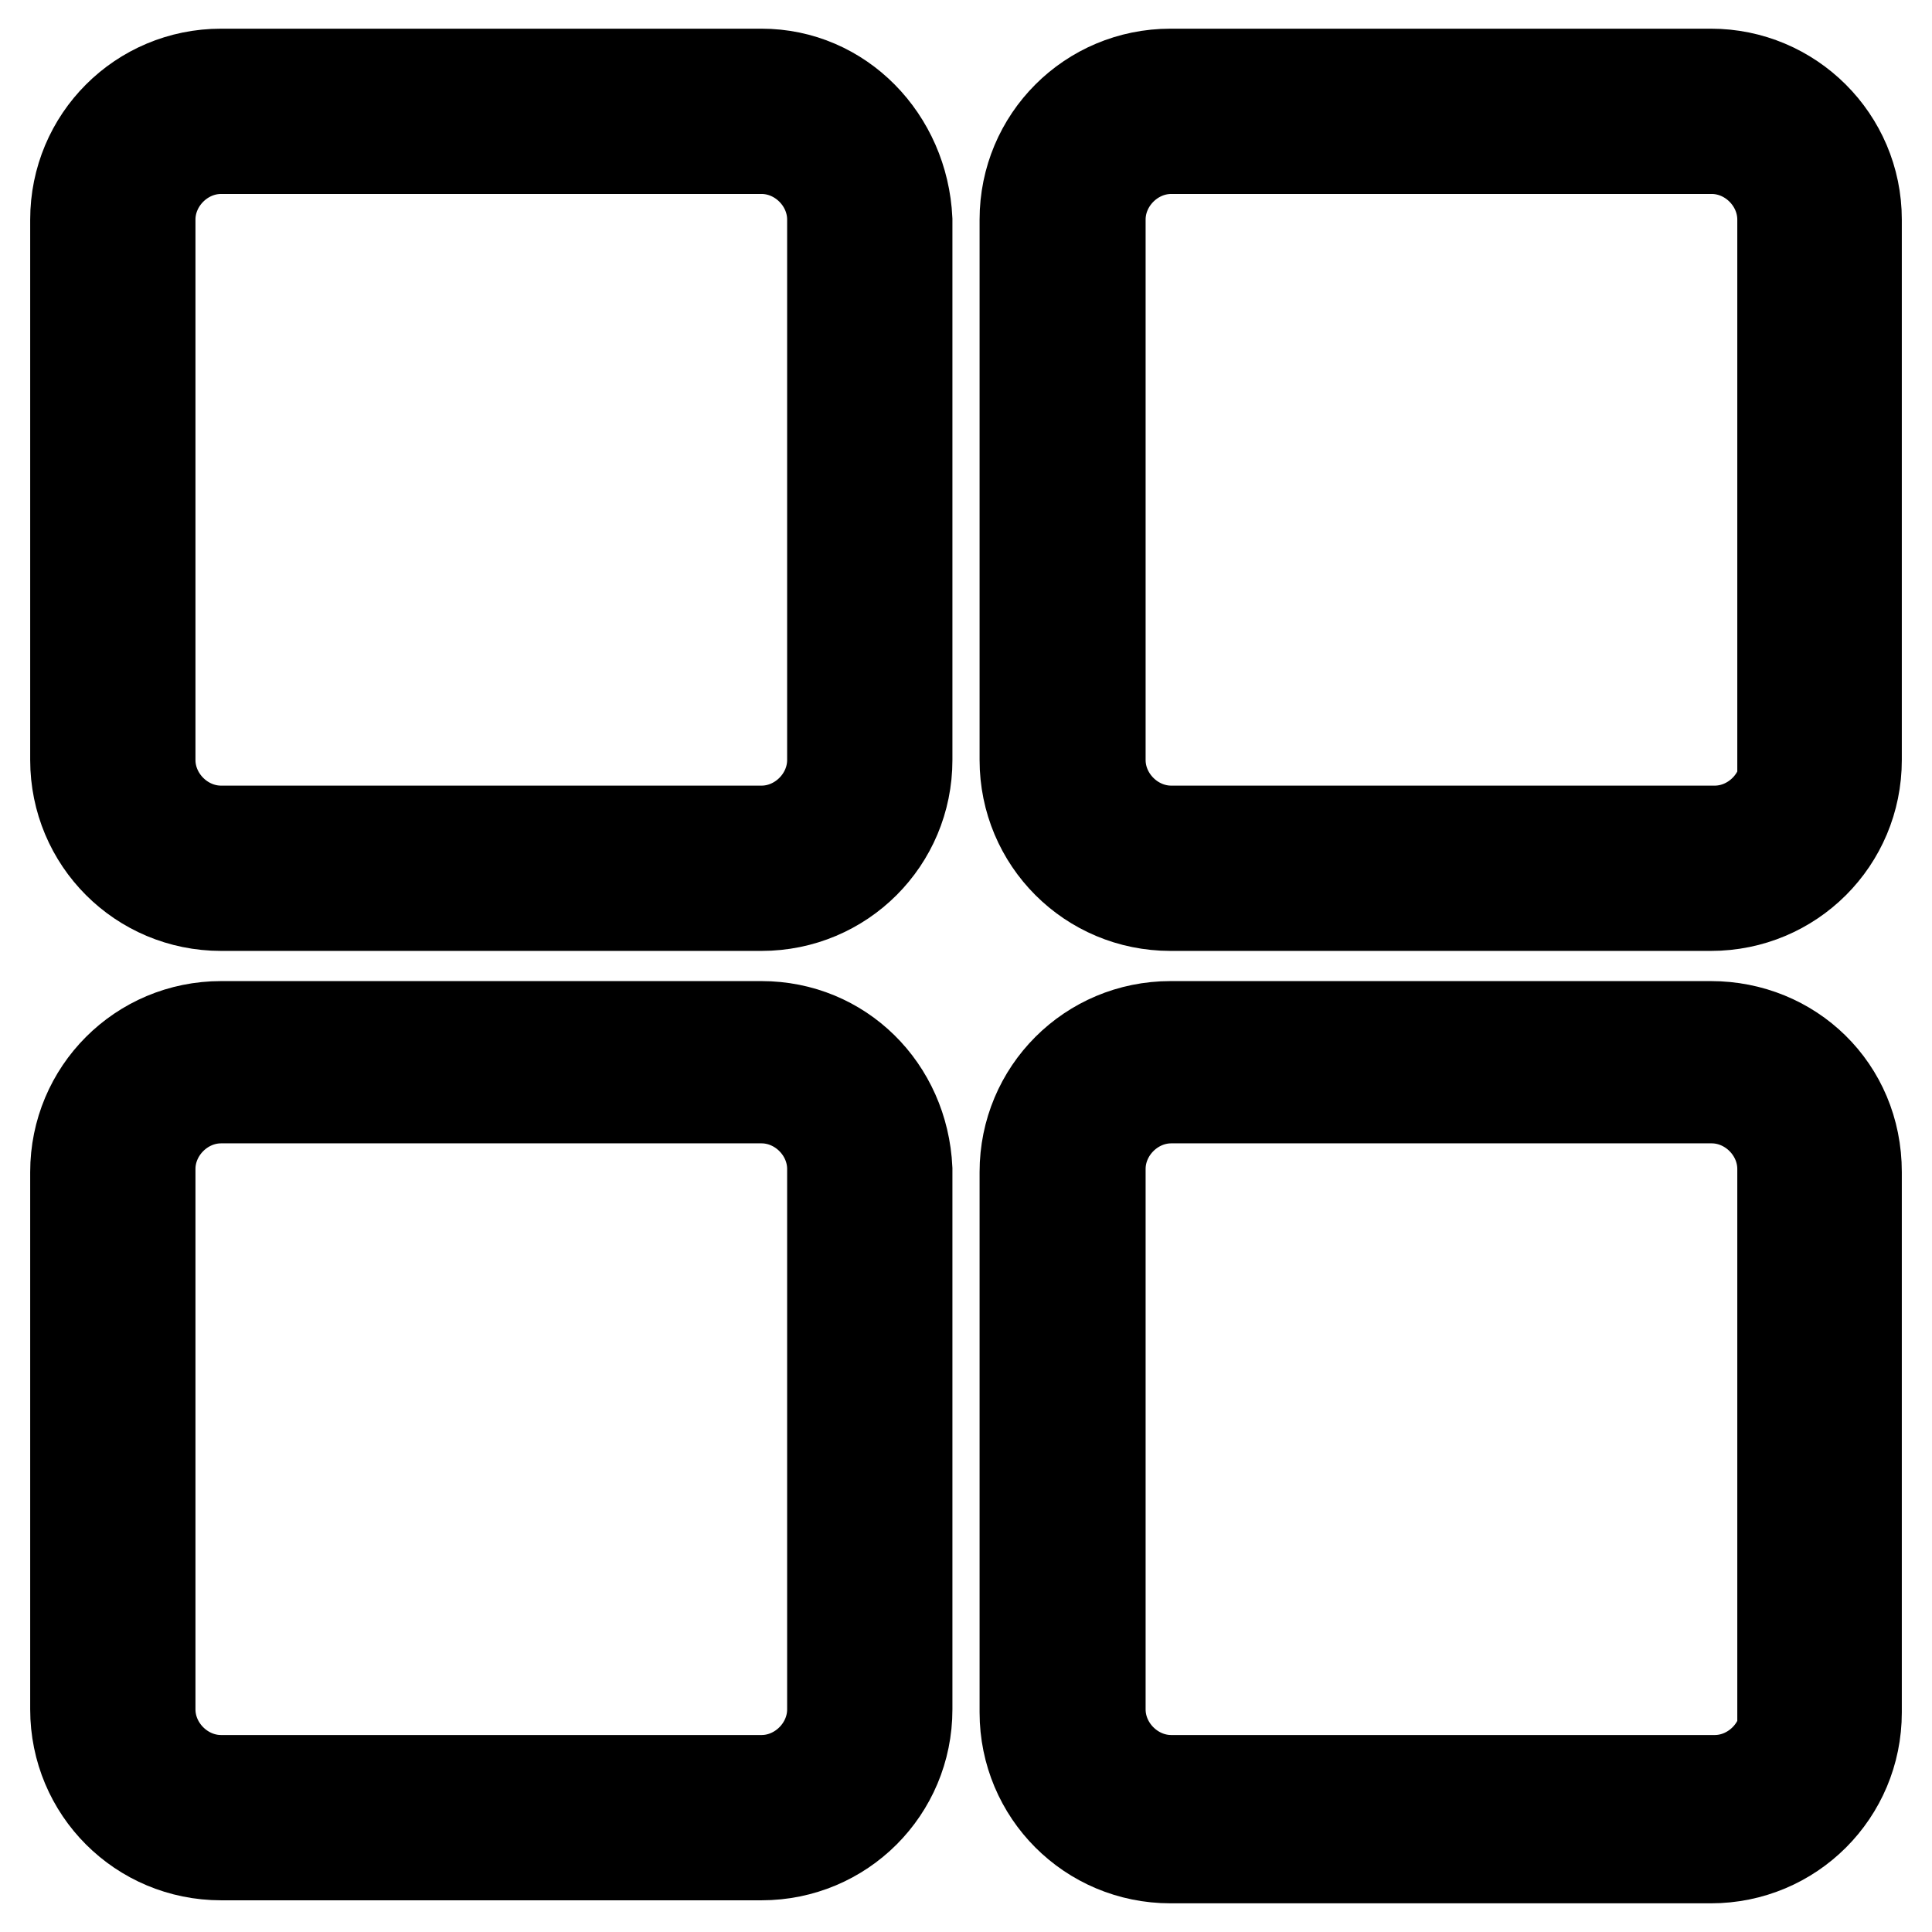
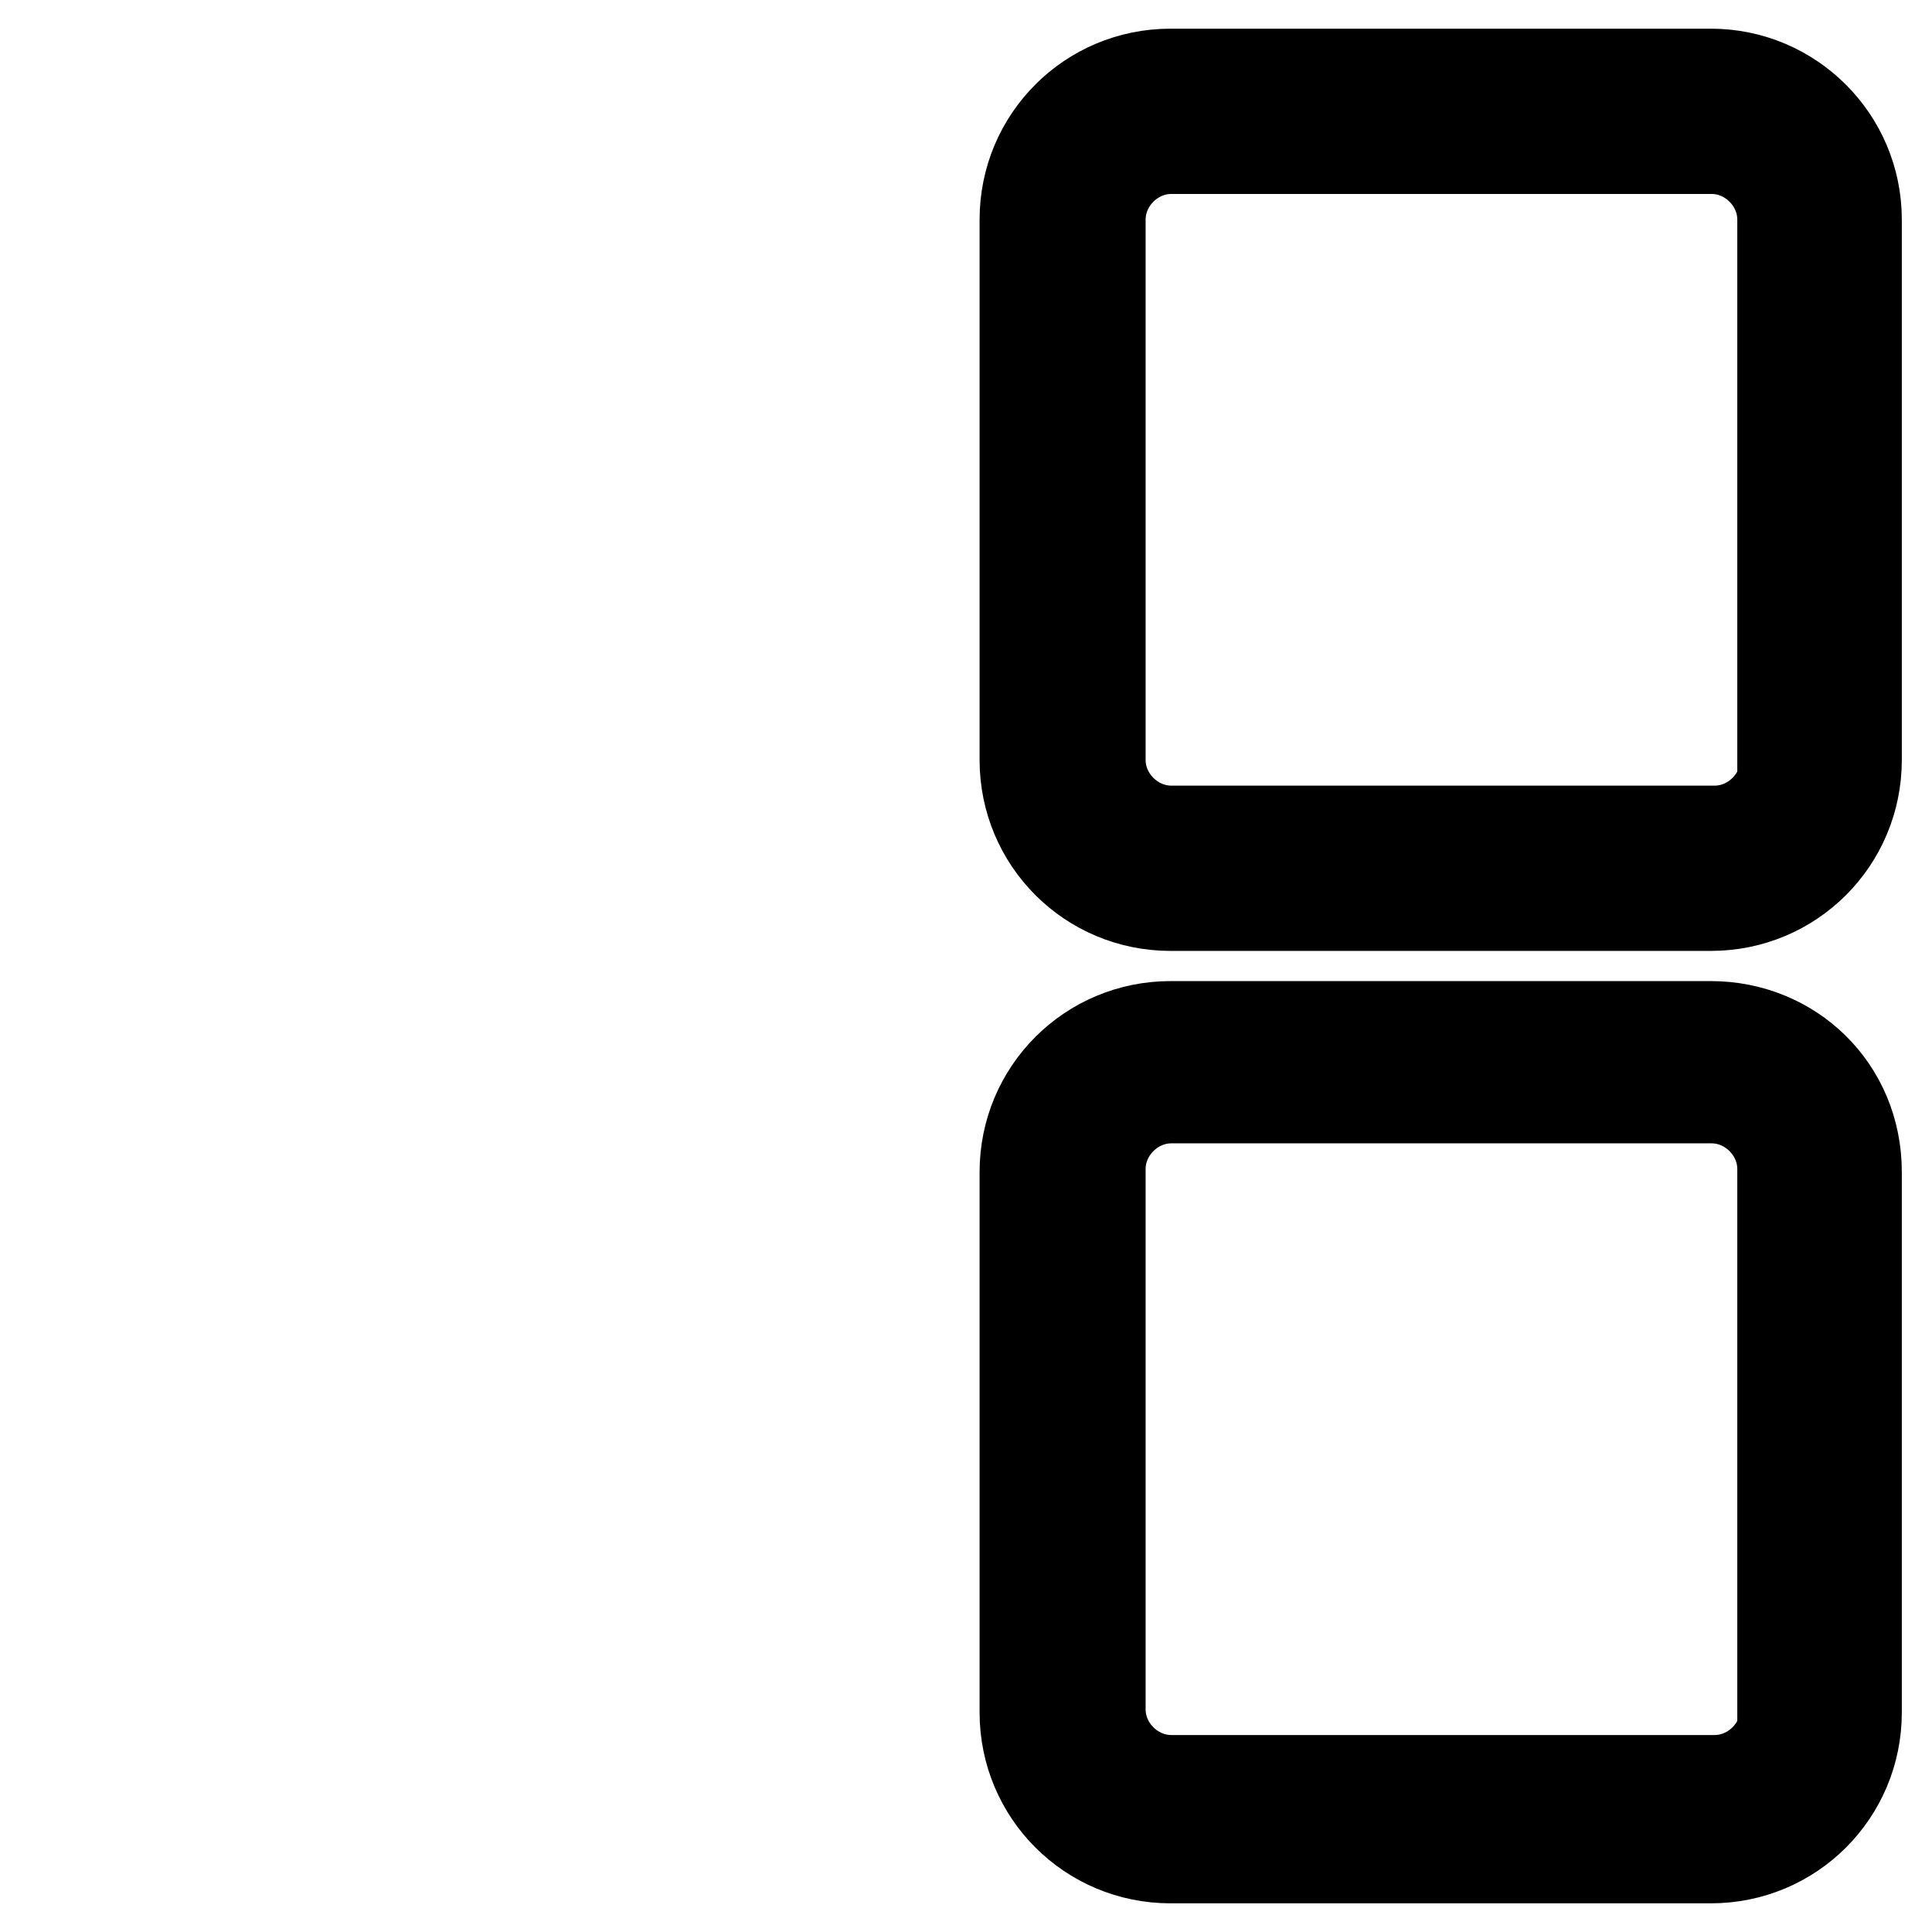
<svg xmlns="http://www.w3.org/2000/svg" version="1.1" x="0px" y="0px" viewBox="0 0 256 256" enable-background="new 0 0 256 256" xml:space="preserve">
  <g>
-     <path stroke-width="12" fill-opacity="0" stroke="#000000" d="M100.9,9.8c-24,0-48,0-71.6,0C18.6,9.8,10,18.4,10,29.1c0,23.6,0,47.6,0,71.6c0,10.7,8.6,19.3,19.3,19.3 c24,0,48,0,71.6,0c10.7,0,19.3-8.6,19.3-19.3c0-24,0-48,0-71.6C119.7,18.4,111.4,9.8,100.9,9.8z M110.3,100.7 c0,5.1-4.3,9.4-9.4,9.4H29.3c-5.1,0-9.4-4.3-9.4-9.4V29.1c0-5.1,4.3-9.4,9.4-9.4h71.6c5.1,0,9.4,4.3,9.4,9.4V100.7z" />
-     <path stroke-width="12" fill-opacity="0" stroke="#000000" d="M100.9,136c-24,0-48,0-71.6,0c-10.7,0-19.3,8.6-19.3,19.3c0,23.6,0,47.6,0,71.2c0,10.7,8.6,19.3,19.3,19.3 c24,0,48,0,71.6,0c10.7,0,19.3-8.6,19.3-19.3c0-24,0-48,0-71.6C119.7,144.2,111.4,136,100.9,136L100.9,136z M110.3,226.5 c0,5.1-4.3,9.4-9.4,9.4H29.3c-5.1,0-9.4-4.3-9.4-9.4v-71.6c0-5.1,4.3-9.4,9.4-9.4h71.6c5.1,0,9.4,4.3,9.4,9.4V226.5z" />
    <path stroke-width="12" fill-opacity="0" stroke="#000000" d="M226.7,136c-24,0-48,0-71.6,0c-10.7,0-19.3,8.6-19.3,19.3c0,24,0,48,0,71.6c0,10.7,8.6,19.3,19.3,19.3 c24,0,48,0,71.6,0c10.7,0,19.3-8.6,19.3-19.3c0-24,0-48,0-71.6C246,144.2,237.3,136,226.7,136z M236.6,226.5c0,5.1-4.3,9.4-9.4,9.4 h-72c-5.1,0-9.4-4.3-9.4-9.4v-71.6c0-5.1,4.3-9.4,9.4-9.4h71.6c5.1,0,9.4,4.3,9.4,9.4v71.6H236.6L236.6,226.5z" />
    <path stroke-width="12" fill-opacity="0" stroke="#000000" d="M226.7,9.8c-23.6,0-47.6,0-71.6,0c-10.7,0-19.3,8.6-19.3,19.3c0,24,0,48,0,71.6c0,10.7,8.6,19.3,19.3,19.3 c24,0,48,0,71.6,0c10.7,0,19.3-8.6,19.3-19.3c0-24,0-48,0-71.6C246,18.4,237.3,9.8,226.7,9.8z M236.6,100.7c0,5.1-4.3,9.4-9.4,9.4 h-72c-5.1,0-9.4-4.3-9.4-9.4V29.1c0-5.1,4.3-9.4,9.4-9.4h71.6c5.1,0,9.4,4.3,9.4,9.4v71.6H236.6L236.6,100.7z" />
  </g>
</svg>